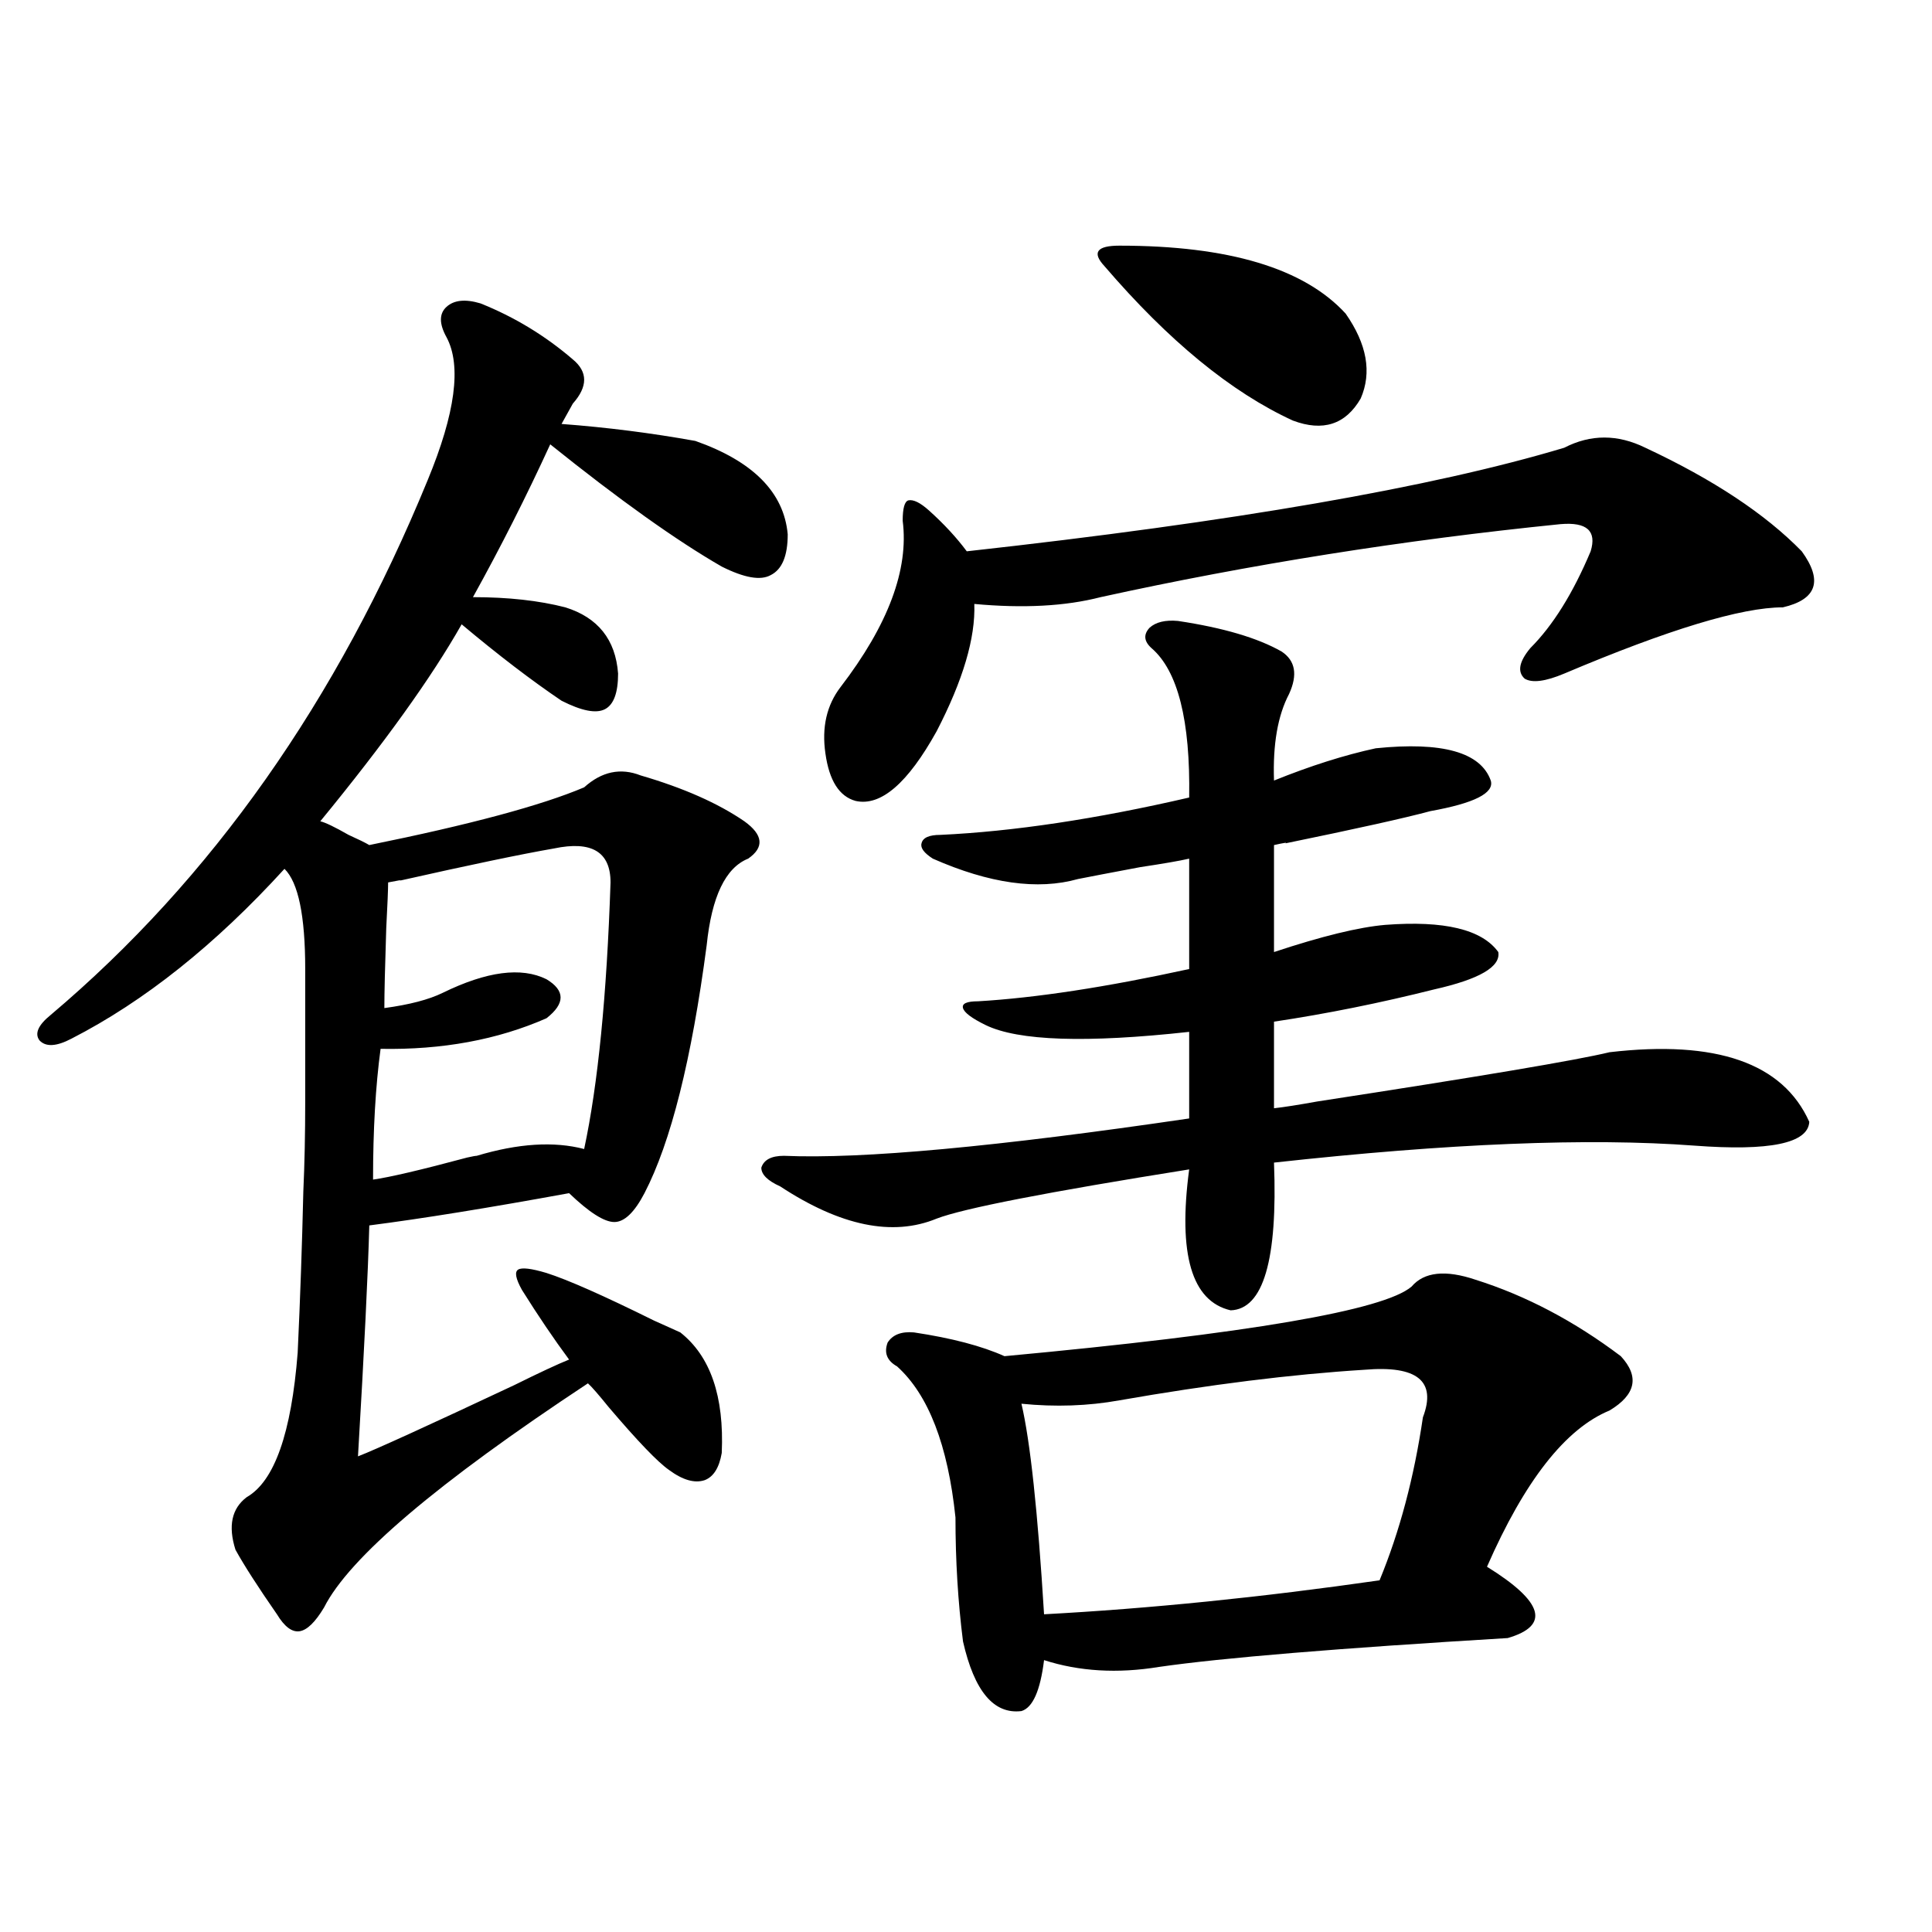
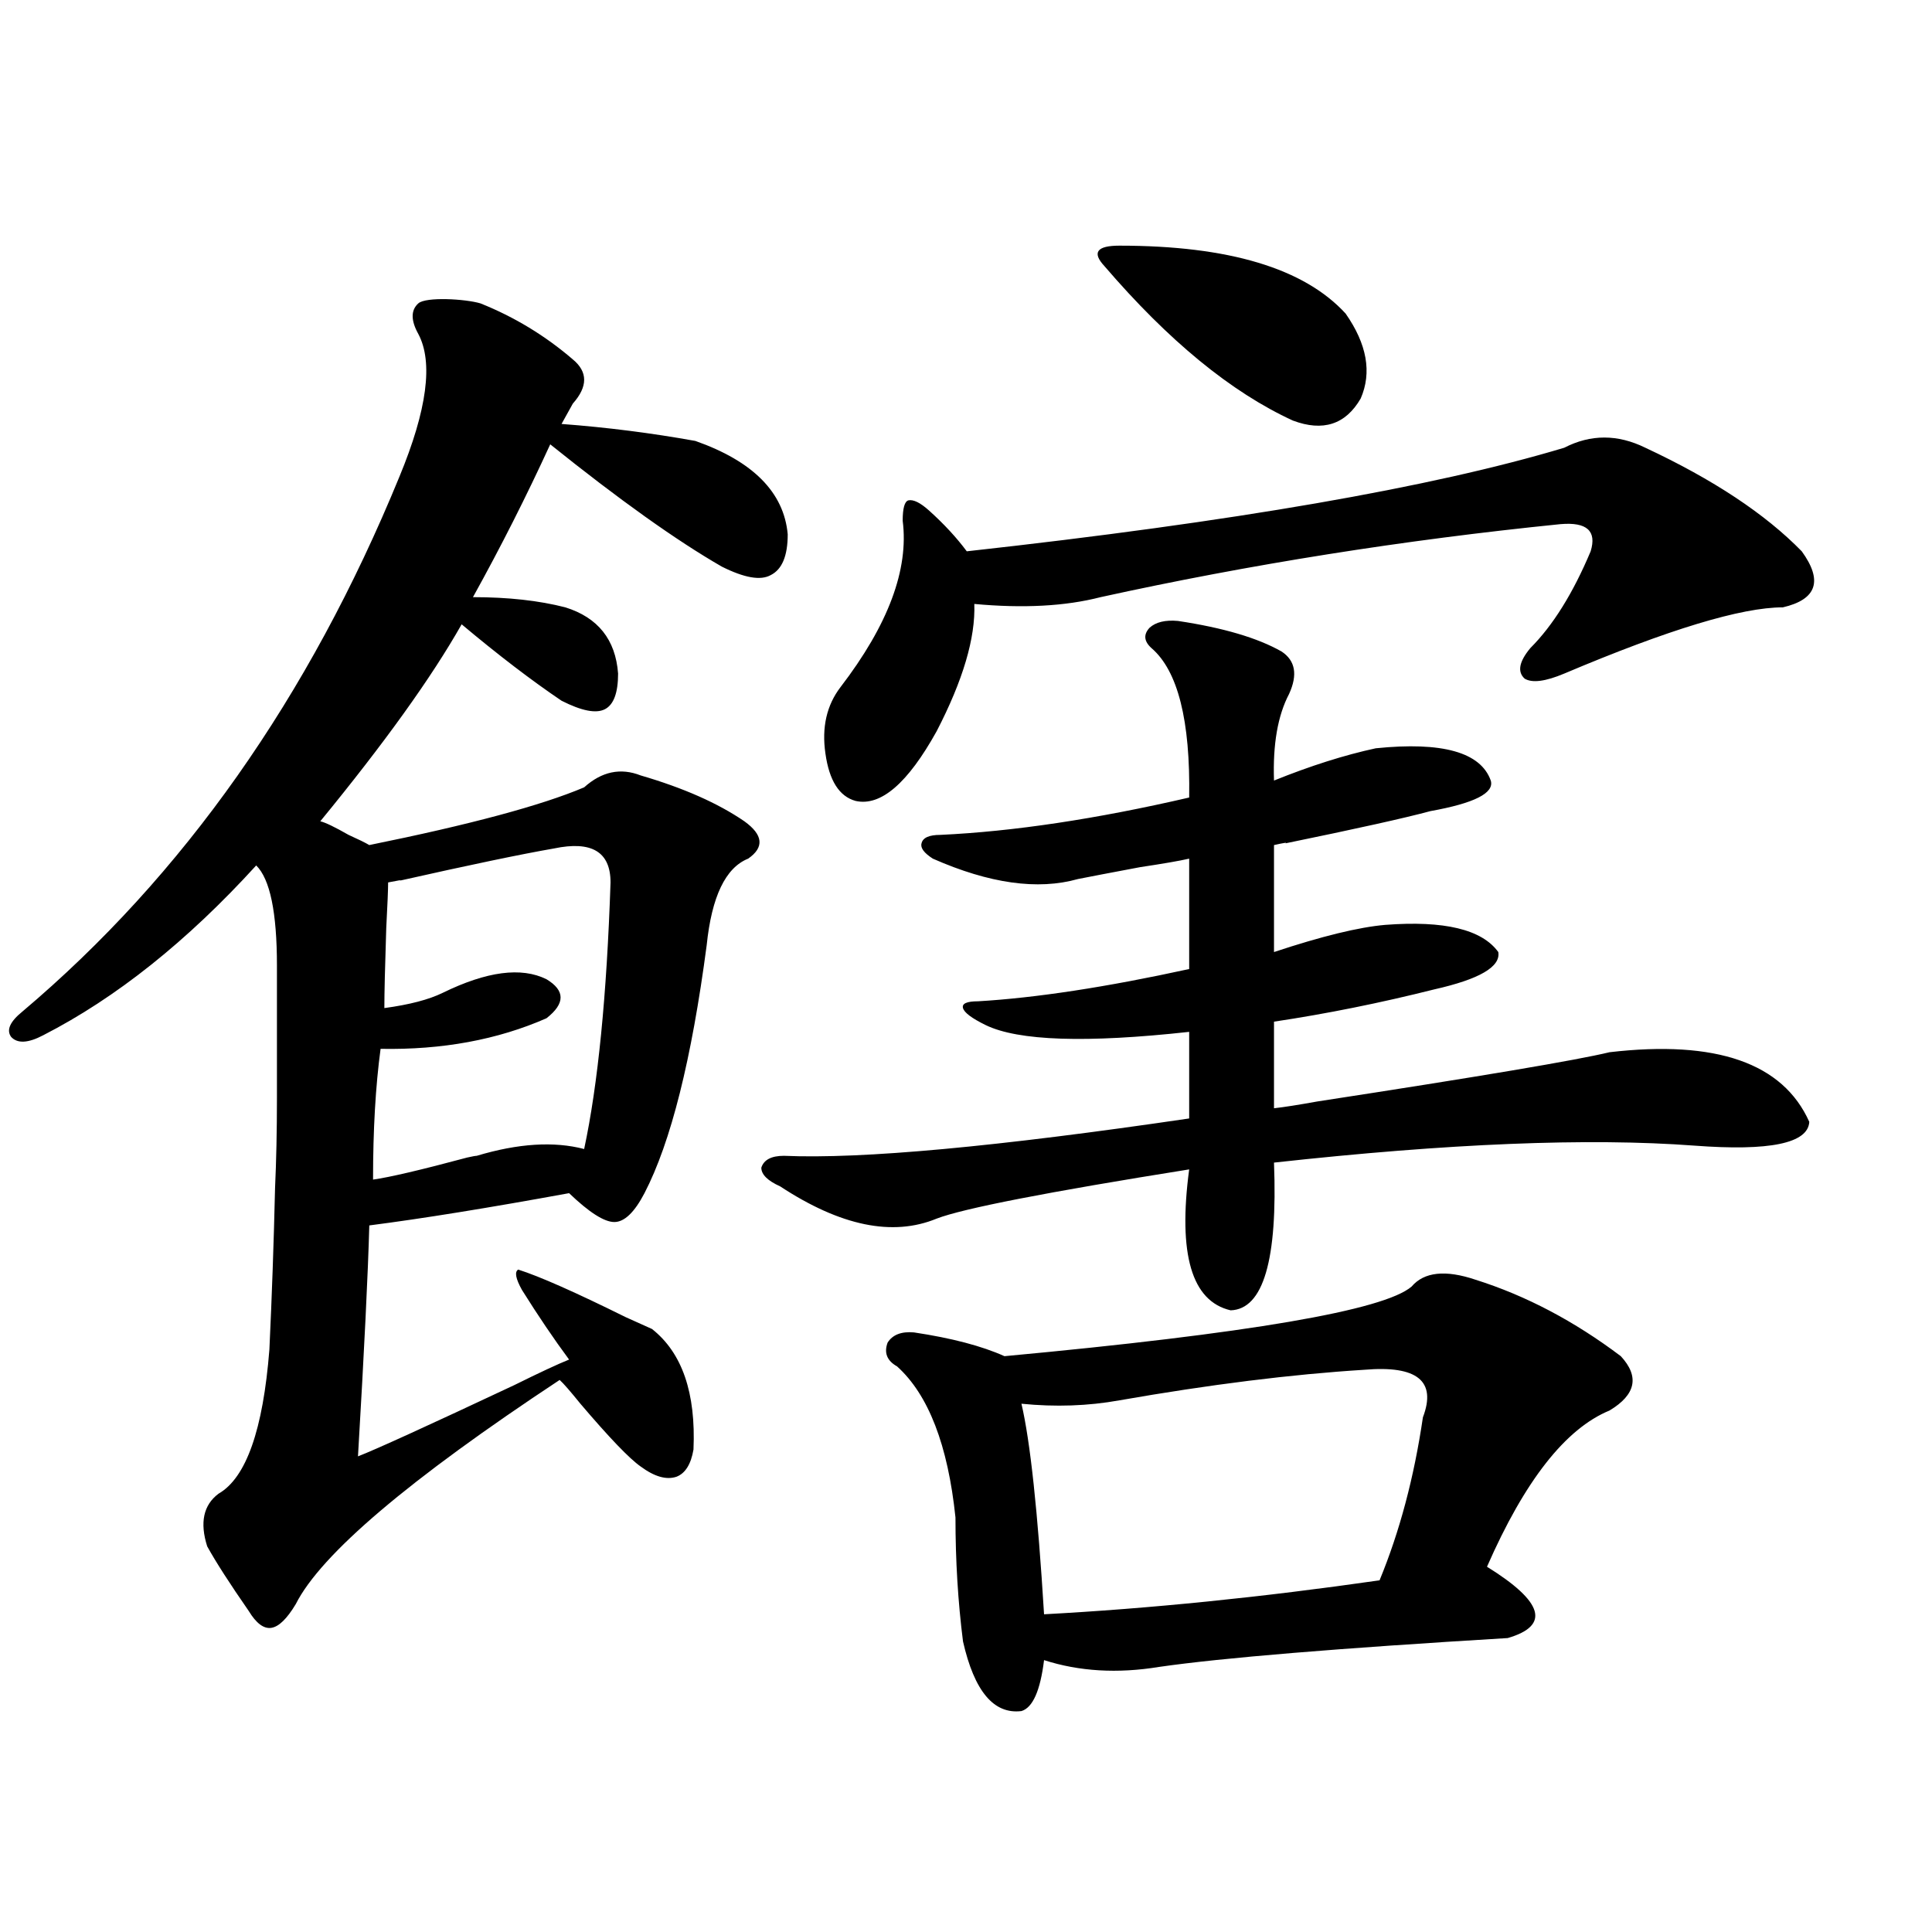
<svg xmlns="http://www.w3.org/2000/svg" version="1.1" id="图层_1" x="0px" y="0px" width="1000px" height="1000px" viewBox="0 0 1000 1000" enable-background="new 0 0 1000 1000" xml:space="preserve">
-   <path d="M248.701,157.035c17.561,7.031,33.49,16.699,47.804,29.004c7.805,6.455,7.805,14.063,0,22.852l-5.854,10.547  c23.414,1.758,46.493,4.697,69.267,8.789c29.908,10.547,45.853,26.67,47.804,48.34c0,11.138-2.927,18.169-8.78,21.094  c-5.213,2.939-13.658,1.47-25.365-4.395c-23.414-13.472-53.017-34.565-88.778-63.281c-12.362,26.958-25.7,53.325-39.999,79.102  c18.201,0,34.146,1.758,47.804,5.273c16.905,5.273,26.006,16.699,27.316,34.277c0,9.971-2.286,16.123-6.829,18.457  c-4.558,2.349-12.042,0.879-22.438-4.395c-15.609-10.547-32.85-23.73-51.706-39.551c-15.609,27.549-39.999,61.523-73.169,101.953  c2.592,0.591,7.47,2.939,14.634,7.031c5.198,2.349,8.78,4.106,10.731,5.273c52.026-10.547,89.099-20.503,111.217-29.883  c9.101-8.198,18.856-10.244,29.268-6.152c22.104,6.455,39.999,14.365,53.657,23.73c9.756,7.031,10.396,13.486,1.951,19.336  c-11.707,4.697-18.871,19.639-21.463,44.824c-7.805,59.189-18.536,101.953-32.194,128.32c-5.213,9.971-10.411,14.941-15.609,14.941  c-5.213,0-13.018-4.971-23.414-14.941c-41.63,7.622-76.096,13.184-103.412,16.699c-0.655,24.609-2.606,64.463-5.854,119.531  c9.101-3.516,36.097-15.82,80.974-36.914c13.003-6.44,22.438-10.835,28.292-13.184c-7.805-10.547-15.944-22.549-24.39-36.035  c-3.262-5.85-3.902-9.365-1.951-10.547c1.951-1.167,6.829-0.576,14.634,1.758c11.052,3.516,29.588,11.729,55.608,24.609  c6.494,2.939,11.052,4.985,13.658,6.152c15.609,12.305,22.759,33.11,21.463,62.402c-1.311,7.622-4.237,12.305-8.78,14.063  c-5.213,1.758-11.387,0-18.536-5.273c-5.854-4.092-16.265-14.941-31.219-32.52c-5.213-6.44-8.78-10.547-10.731-12.305  c-78.047,51.567-123.579,90.239-136.582,116.016c-4.558,7.608-8.78,11.715-12.683,12.305c-3.902,0.577-7.805-2.348-11.707-8.789  c-9.756-14.063-16.92-25.186-21.463-33.398c-3.902-12.305-1.951-21.382,5.854-27.246c14.299-8.198,23.079-33.096,26.341-74.707  c1.296-27.534,2.271-55.371,2.927-83.496c0.641-14.063,0.976-29.58,0.976-46.582c0-14.063,0-36.914,0-68.555  c0-27.534-3.582-44.824-10.731-51.855c-35.776,39.263-72.528,68.555-110.241,87.891c-7.805,4.106-13.338,4.395-16.585,0.879  c-2.606-3.516-0.655-7.91,5.854-13.184c83.245-70.313,148.289-162.598,195.117-276.855c14.299-34.565,17.561-59.175,9.756-73.828  c-3.902-7.031-3.902-12.305,0-15.82S240.896,154.701,248.701,157.035z M286.749,439.164c-16.92,2.939-43.581,8.501-79.998,16.699  c1.951-0.576,0-0.288-5.854,0.879c0,3.516-0.335,11.426-0.976,23.73c-0.655,19.927-0.976,33.701-0.976,41.309  c13.003-1.758,23.079-4.395,30.243-7.91c22.759-11.123,40.64-13.472,53.657-7.031c9.756,5.864,9.756,12.607,0,20.215  c-25.365,11.138-53.992,16.411-85.852,15.82c-2.606,19.336-3.902,41.899-3.902,67.676c8.445-1.167,24.71-4.971,48.779-11.426  c2.592-0.576,4.223-0.879,4.878-0.879c21.463-6.44,39.999-7.607,55.608-3.516c7.149-33.398,11.707-79.39,13.658-137.988  C316.017,440.922,306.261,435.072,286.749,439.164z M609.668,321.391c23.414,3.516,41.295,8.789,53.657,15.82  c7.149,4.697,8.445,12.017,3.902,21.973c-5.854,11.138-8.46,26.079-7.805,44.824c18.856-7.607,36.417-13.184,52.682-16.699  c34.466-3.516,54.298,2.061,59.511,16.699c1.951,6.455-8.46,11.729-31.219,15.82c-13.018,3.516-38.048,9.092-75.12,16.699  c1.296-0.576-0.655-0.288-5.854,0.879v55.371c24.71-8.198,43.901-12.881,57.56-14.063c30.563-2.334,50.075,2.349,58.535,14.063  c1.296,7.622-9.756,14.063-33.17,19.336c-27.972,7.031-55.608,12.607-82.925,16.699v44.824c5.198-0.576,12.683-1.758,22.438-3.516  c83.9-12.881,134.296-21.382,151.216-25.488c55.273-6.44,89.754,5.576,103.412,36.035c-0.655,11.138-20.487,15.244-59.511,12.305  c-54.633-4.092-127.161-1.167-217.556,8.789c1.951,50.4-5.533,75.889-22.438,76.465c-20.167-4.683-27.316-29.004-21.463-72.949  c-73.504,11.729-117.07,20.215-130.729,25.488c-22.773,9.38-49.755,3.818-80.974-16.699c-6.509-2.925-9.756-6.152-9.756-9.668  c1.296-4.092,5.198-6.152,11.707-6.152c40.319,1.758,110.241-4.683,209.751-19.336v-44.824  c-53.337,5.864-88.458,4.697-105.363-3.516c-7.164-3.516-11.066-6.44-11.707-8.789c-0.655-2.334,1.951-3.516,7.805-3.516  c29.908-1.758,66.34-7.319,109.266-16.699v-57.129c-5.213,1.182-13.658,2.637-25.365,4.395c-15.609,2.939-26.341,4.985-32.194,6.152  c-20.822,5.864-45.853,2.349-75.12-10.547c-4.558-2.925-6.509-5.562-5.854-7.91c0.641-2.925,3.902-4.395,9.756-4.395  c37.713-1.758,80.639-8.198,128.777-19.336c0.641-39.839-5.854-65.615-19.512-77.344c-3.902-3.516-4.237-7.031-0.976-10.547  C598.281,321.981,603.159,320.814,609.668,321.391z M851.613,231.742c35.121,16.411,62.103,34.277,80.974,53.613  c11.052,15.244,7.805,24.912-9.756,29.004c-21.463,0-59.19,11.426-113.168,34.277c-9.756,4.106-16.585,4.985-20.487,2.637  c-3.902-3.516-2.927-8.789,2.927-15.82c11.707-11.714,22.104-28.413,31.219-50.098c3.247-10.547-1.951-15.229-15.609-14.063  c-81.309,8.213-160.651,20.806-238.043,37.793c-18.216,4.697-39.999,5.864-65.364,3.516c0.641,17.578-5.854,39.551-19.512,65.918  c-14.969,26.958-28.947,38.975-41.95,36.035c-8.46-2.334-13.658-10.547-15.609-24.609c-1.951-13.472,0.641-24.897,7.805-34.277  c24.71-32.217,35.441-60.933,32.194-86.133c0-6.44,0.976-9.956,2.927-10.547c2.592-0.576,6.174,1.182,10.731,5.273  c7.805,7.031,14.299,14.063,19.512,21.094c137.878-15.229,240.97-33.096,309.261-53.613  C823.321,224.711,837.3,224.711,851.613,231.742z M763.811,662.406c26.006,8.213,51.051,21.396,75.12,39.551  c9.756,10.547,7.805,19.927-5.854,28.125c-22.773,9.38-43.901,36.338-63.413,80.859c29.268,18.155,32.835,30.46,10.731,36.914  c-87.803,5.273-147.969,10.245-180.483,14.941c-21.463,3.516-41.31,2.335-59.511-3.516c-1.951,15.82-5.854,24.609-11.707,26.367  c-14.313,1.758-24.39-10.258-30.243-36.035c-2.606-20.517-3.902-41.885-3.902-64.16c-3.902-37.49-13.993-63.569-30.243-78.223  c-5.213-2.925-6.829-7.031-4.878-12.305c2.592-4.092,7.149-5.85,13.658-5.273c19.512,2.939,35.121,7.031,46.828,12.305  c126.171-11.714,196.413-23.73,210.727-36.035C737.135,658.314,748.201,657.133,763.811,662.406z M706.251,708.988  c-37.728,2.349-79.998,7.622-126.826,15.82c-16.265,2.939-33.17,3.516-50.73,1.758c4.543,19.336,8.445,55.674,11.707,108.984  c54.633-2.938,112.513-8.789,173.654-17.578c10.396-25.186,17.881-53.311,22.438-84.375  C743.644,714.853,733.567,706.654,706.251,708.988z M579.425,127.152c56.584,0,95.607,11.729,117.07,35.156  c11.052,15.82,13.658,30.474,7.805,43.945c-7.805,13.486-19.512,17.29-35.121,11.426c-31.874-14.639-64.389-41.309-97.559-79.98  c-3.262-3.516-4.237-6.152-2.927-7.91C569.989,128.031,573.571,127.152,579.425,127.152z" />
+   <path d="M248.701,157.035c17.561,7.031,33.49,16.699,47.804,29.004c7.805,6.455,7.805,14.063,0,22.852l-5.854,10.547  c23.414,1.758,46.493,4.697,69.267,8.789c29.908,10.547,45.853,26.67,47.804,48.34c0,11.138-2.927,18.169-8.78,21.094  c-5.213,2.939-13.658,1.47-25.365-4.395c-23.414-13.472-53.017-34.565-88.778-63.281c-12.362,26.958-25.7,53.325-39.999,79.102  c18.201,0,34.146,1.758,47.804,5.273c16.905,5.273,26.006,16.699,27.316,34.277c0,9.971-2.286,16.123-6.829,18.457  c-4.558,2.349-12.042,0.879-22.438-4.395c-15.609-10.547-32.85-23.73-51.706-39.551c-15.609,27.549-39.999,61.523-73.169,101.953  c2.592,0.591,7.47,2.939,14.634,7.031c5.198,2.349,8.78,4.106,10.731,5.273c52.026-10.547,89.099-20.503,111.217-29.883  c9.101-8.198,18.856-10.244,29.268-6.152c22.104,6.455,39.999,14.365,53.657,23.73c9.756,7.031,10.396,13.486,1.951,19.336  c-11.707,4.697-18.871,19.639-21.463,44.824c-7.805,59.189-18.536,101.953-32.194,128.32c-5.213,9.971-10.411,14.941-15.609,14.941  c-5.213,0-13.018-4.971-23.414-14.941c-41.63,7.622-76.096,13.184-103.412,16.699c-0.655,24.609-2.606,64.463-5.854,119.531  c9.101-3.516,36.097-15.82,80.974-36.914c13.003-6.44,22.438-10.835,28.292-13.184c-7.805-10.547-15.944-22.549-24.39-36.035  c-3.262-5.85-3.902-9.365-1.951-10.547c11.052,3.516,29.588,11.729,55.608,24.609  c6.494,2.939,11.052,4.985,13.658,6.152c15.609,12.305,22.759,33.11,21.463,62.402c-1.311,7.622-4.237,12.305-8.78,14.063  c-5.213,1.758-11.387,0-18.536-5.273c-5.854-4.092-16.265-14.941-31.219-32.52c-5.213-6.44-8.78-10.547-10.731-12.305  c-78.047,51.567-123.579,90.239-136.582,116.016c-4.558,7.608-8.78,11.715-12.683,12.305c-3.902,0.577-7.805-2.348-11.707-8.789  c-9.756-14.063-16.92-25.186-21.463-33.398c-3.902-12.305-1.951-21.382,5.854-27.246c14.299-8.198,23.079-33.096,26.341-74.707  c1.296-27.534,2.271-55.371,2.927-83.496c0.641-14.063,0.976-29.58,0.976-46.582c0-14.063,0-36.914,0-68.555  c0-27.534-3.582-44.824-10.731-51.855c-35.776,39.263-72.528,68.555-110.241,87.891c-7.805,4.106-13.338,4.395-16.585,0.879  c-2.606-3.516-0.655-7.91,5.854-13.184c83.245-70.313,148.289-162.598,195.117-276.855c14.299-34.565,17.561-59.175,9.756-73.828  c-3.902-7.031-3.902-12.305,0-15.82S240.896,154.701,248.701,157.035z M286.749,439.164c-16.92,2.939-43.581,8.501-79.998,16.699  c1.951-0.576,0-0.288-5.854,0.879c0,3.516-0.335,11.426-0.976,23.73c-0.655,19.927-0.976,33.701-0.976,41.309  c13.003-1.758,23.079-4.395,30.243-7.91c22.759-11.123,40.64-13.472,53.657-7.031c9.756,5.864,9.756,12.607,0,20.215  c-25.365,11.138-53.992,16.411-85.852,15.82c-2.606,19.336-3.902,41.899-3.902,67.676c8.445-1.167,24.71-4.971,48.779-11.426  c2.592-0.576,4.223-0.879,4.878-0.879c21.463-6.44,39.999-7.607,55.608-3.516c7.149-33.398,11.707-79.39,13.658-137.988  C316.017,440.922,306.261,435.072,286.749,439.164z M609.668,321.391c23.414,3.516,41.295,8.789,53.657,15.82  c7.149,4.697,8.445,12.017,3.902,21.973c-5.854,11.138-8.46,26.079-7.805,44.824c18.856-7.607,36.417-13.184,52.682-16.699  c34.466-3.516,54.298,2.061,59.511,16.699c1.951,6.455-8.46,11.729-31.219,15.82c-13.018,3.516-38.048,9.092-75.12,16.699  c1.296-0.576-0.655-0.288-5.854,0.879v55.371c24.71-8.198,43.901-12.881,57.56-14.063c30.563-2.334,50.075,2.349,58.535,14.063  c1.296,7.622-9.756,14.063-33.17,19.336c-27.972,7.031-55.608,12.607-82.925,16.699v44.824c5.198-0.576,12.683-1.758,22.438-3.516  c83.9-12.881,134.296-21.382,151.216-25.488c55.273-6.44,89.754,5.576,103.412,36.035c-0.655,11.138-20.487,15.244-59.511,12.305  c-54.633-4.092-127.161-1.167-217.556,8.789c1.951,50.4-5.533,75.889-22.438,76.465c-20.167-4.683-27.316-29.004-21.463-72.949  c-73.504,11.729-117.07,20.215-130.729,25.488c-22.773,9.38-49.755,3.818-80.974-16.699c-6.509-2.925-9.756-6.152-9.756-9.668  c1.296-4.092,5.198-6.152,11.707-6.152c40.319,1.758,110.241-4.683,209.751-19.336v-44.824  c-53.337,5.864-88.458,4.697-105.363-3.516c-7.164-3.516-11.066-6.44-11.707-8.789c-0.655-2.334,1.951-3.516,7.805-3.516  c29.908-1.758,66.34-7.319,109.266-16.699v-57.129c-5.213,1.182-13.658,2.637-25.365,4.395c-15.609,2.939-26.341,4.985-32.194,6.152  c-20.822,5.864-45.853,2.349-75.12-10.547c-4.558-2.925-6.509-5.562-5.854-7.91c0.641-2.925,3.902-4.395,9.756-4.395  c37.713-1.758,80.639-8.198,128.777-19.336c0.641-39.839-5.854-65.615-19.512-77.344c-3.902-3.516-4.237-7.031-0.976-10.547  C598.281,321.981,603.159,320.814,609.668,321.391z M851.613,231.742c35.121,16.411,62.103,34.277,80.974,53.613  c11.052,15.244,7.805,24.912-9.756,29.004c-21.463,0-59.19,11.426-113.168,34.277c-9.756,4.106-16.585,4.985-20.487,2.637  c-3.902-3.516-2.927-8.789,2.927-15.82c11.707-11.714,22.104-28.413,31.219-50.098c3.247-10.547-1.951-15.229-15.609-14.063  c-81.309,8.213-160.651,20.806-238.043,37.793c-18.216,4.697-39.999,5.864-65.364,3.516c0.641,17.578-5.854,39.551-19.512,65.918  c-14.969,26.958-28.947,38.975-41.95,36.035c-8.46-2.334-13.658-10.547-15.609-24.609c-1.951-13.472,0.641-24.897,7.805-34.277  c24.71-32.217,35.441-60.933,32.194-86.133c0-6.44,0.976-9.956,2.927-10.547c2.592-0.576,6.174,1.182,10.731,5.273  c7.805,7.031,14.299,14.063,19.512,21.094c137.878-15.229,240.97-33.096,309.261-53.613  C823.321,224.711,837.3,224.711,851.613,231.742z M763.811,662.406c26.006,8.213,51.051,21.396,75.12,39.551  c9.756,10.547,7.805,19.927-5.854,28.125c-22.773,9.38-43.901,36.338-63.413,80.859c29.268,18.155,32.835,30.46,10.731,36.914  c-87.803,5.273-147.969,10.245-180.483,14.941c-21.463,3.516-41.31,2.335-59.511-3.516c-1.951,15.82-5.854,24.609-11.707,26.367  c-14.313,1.758-24.39-10.258-30.243-36.035c-2.606-20.517-3.902-41.885-3.902-64.16c-3.902-37.49-13.993-63.569-30.243-78.223  c-5.213-2.925-6.829-7.031-4.878-12.305c2.592-4.092,7.149-5.85,13.658-5.273c19.512,2.939,35.121,7.031,46.828,12.305  c126.171-11.714,196.413-23.73,210.727-36.035C737.135,658.314,748.201,657.133,763.811,662.406z M706.251,708.988  c-37.728,2.349-79.998,7.622-126.826,15.82c-16.265,2.939-33.17,3.516-50.73,1.758c4.543,19.336,8.445,55.674,11.707,108.984  c54.633-2.938,112.513-8.789,173.654-17.578c10.396-25.186,17.881-53.311,22.438-84.375  C743.644,714.853,733.567,706.654,706.251,708.988z M579.425,127.152c56.584,0,95.607,11.729,117.07,35.156  c11.052,15.82,13.658,30.474,7.805,43.945c-7.805,13.486-19.512,17.29-35.121,11.426c-31.874-14.639-64.389-41.309-97.559-79.98  c-3.262-3.516-4.237-6.152-2.927-7.91C569.989,128.031,573.571,127.152,579.425,127.152z" />
</svg>